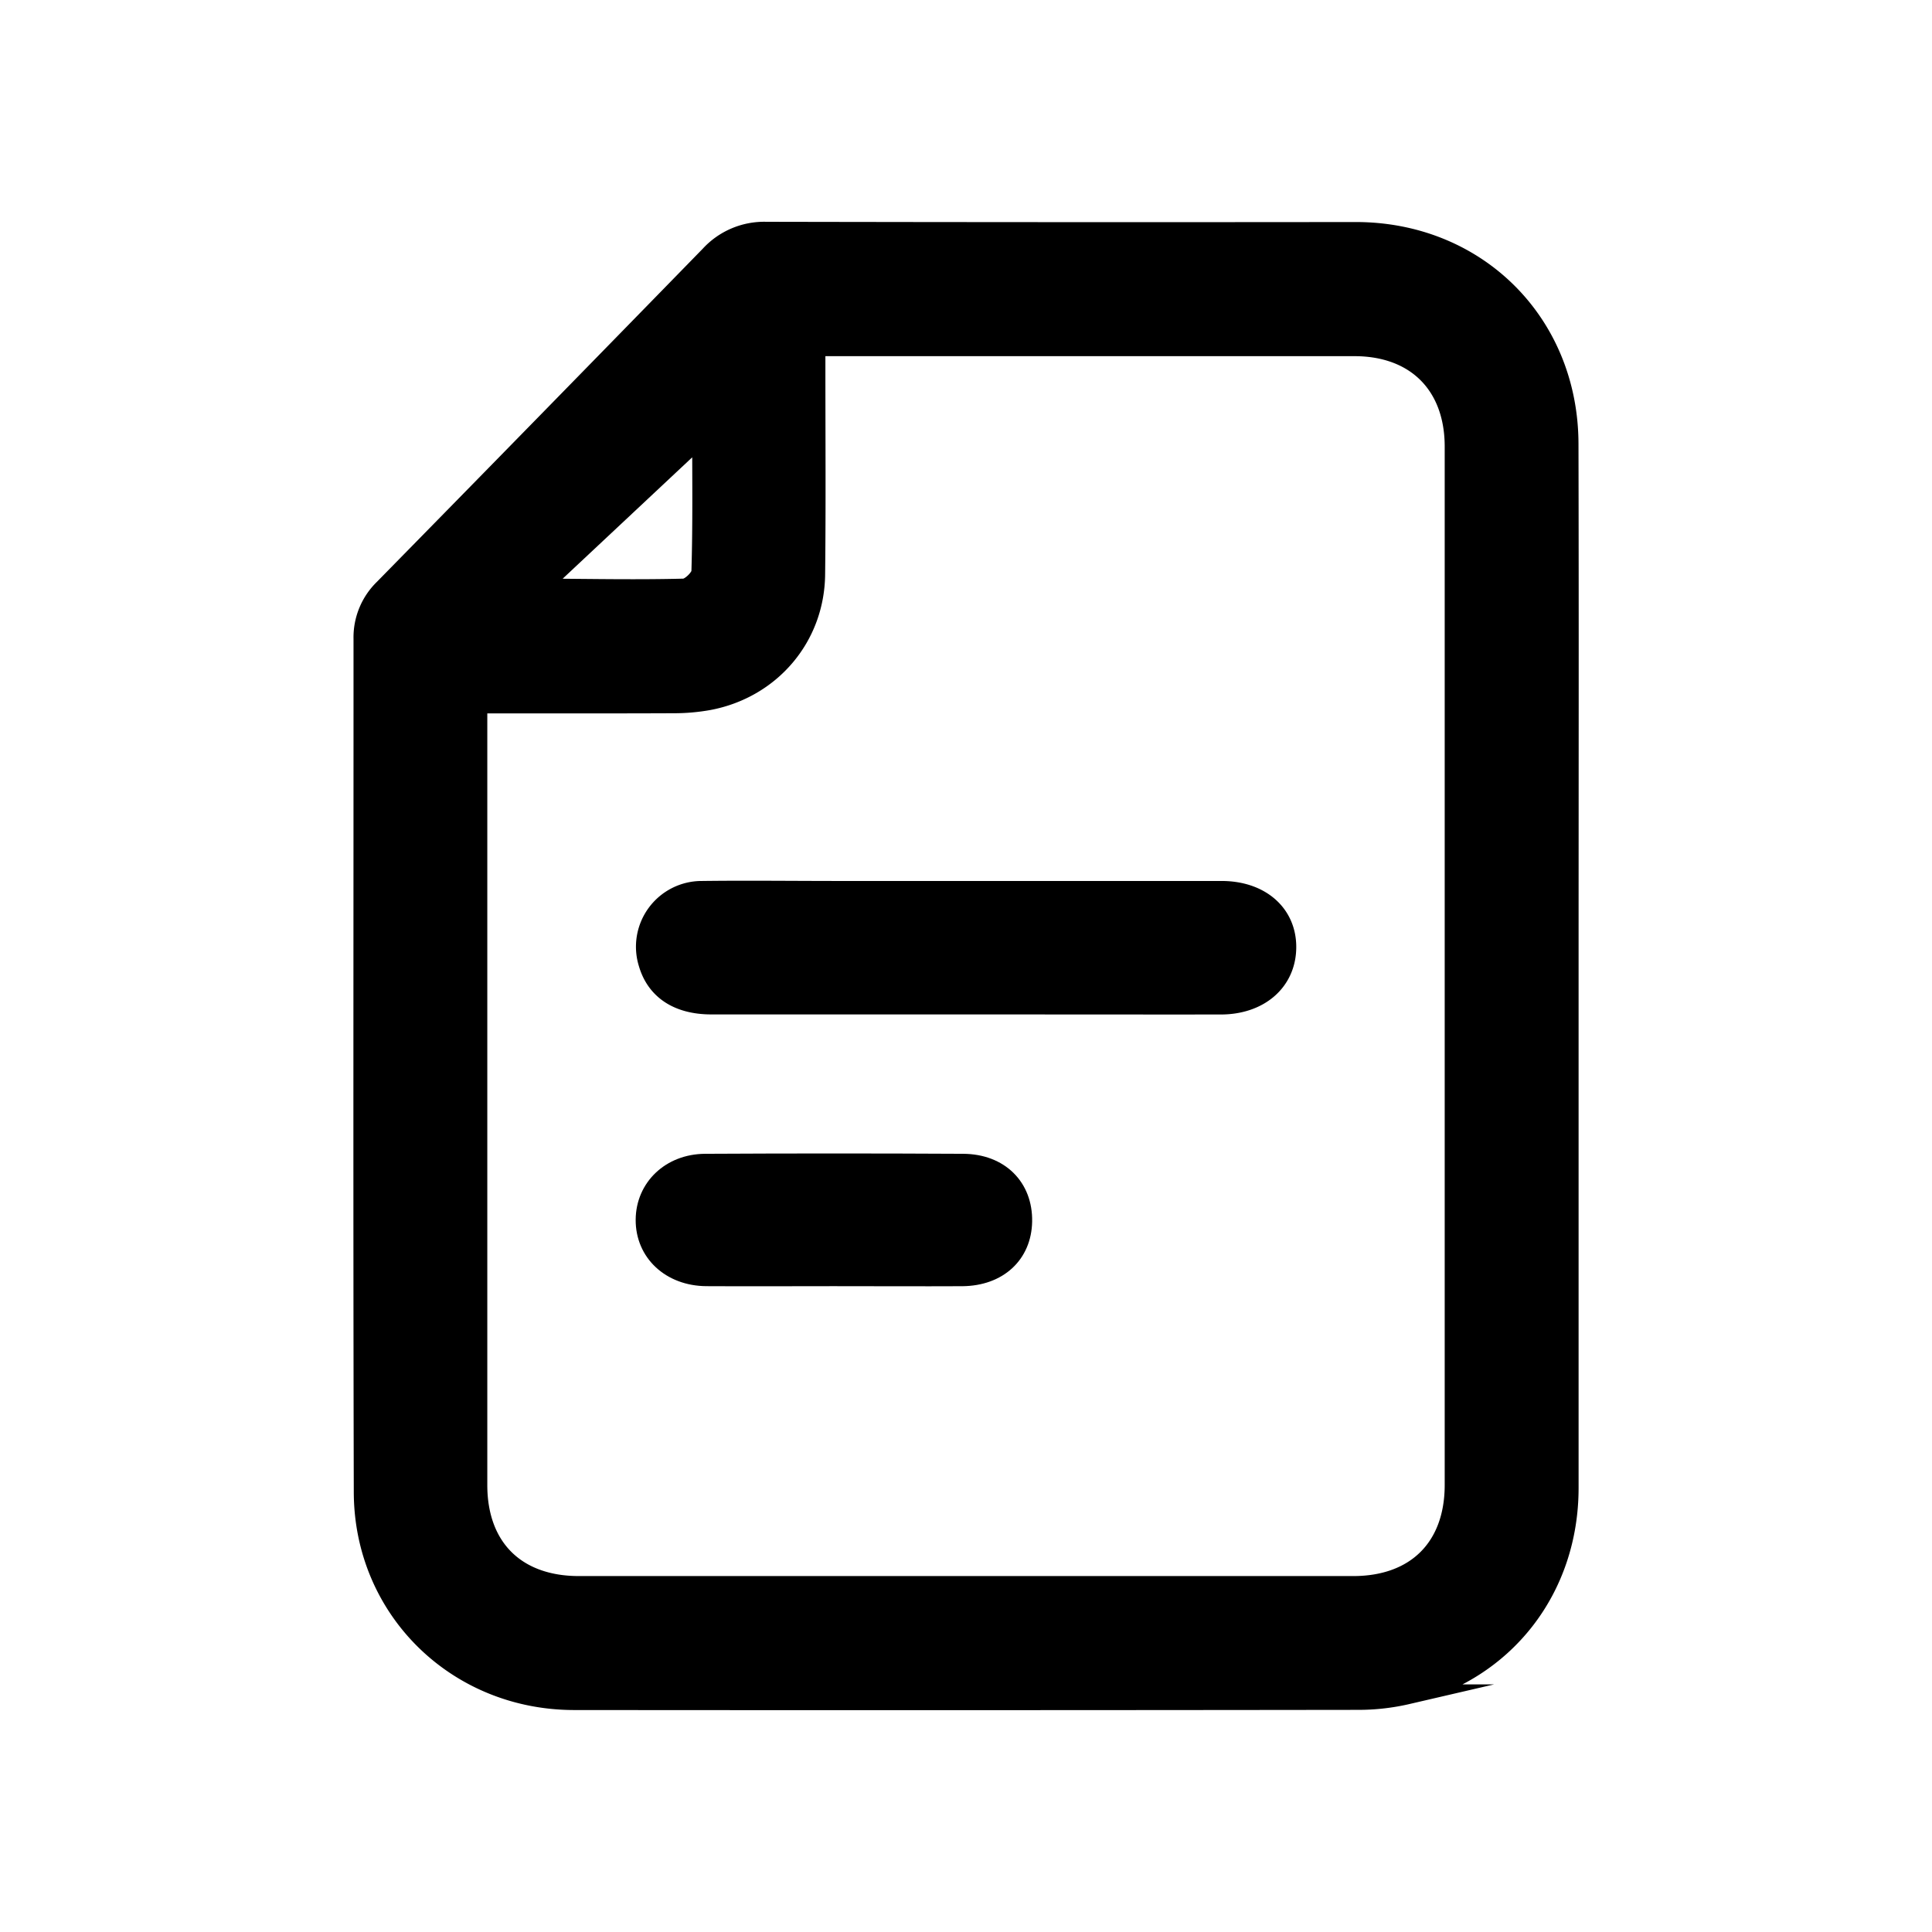
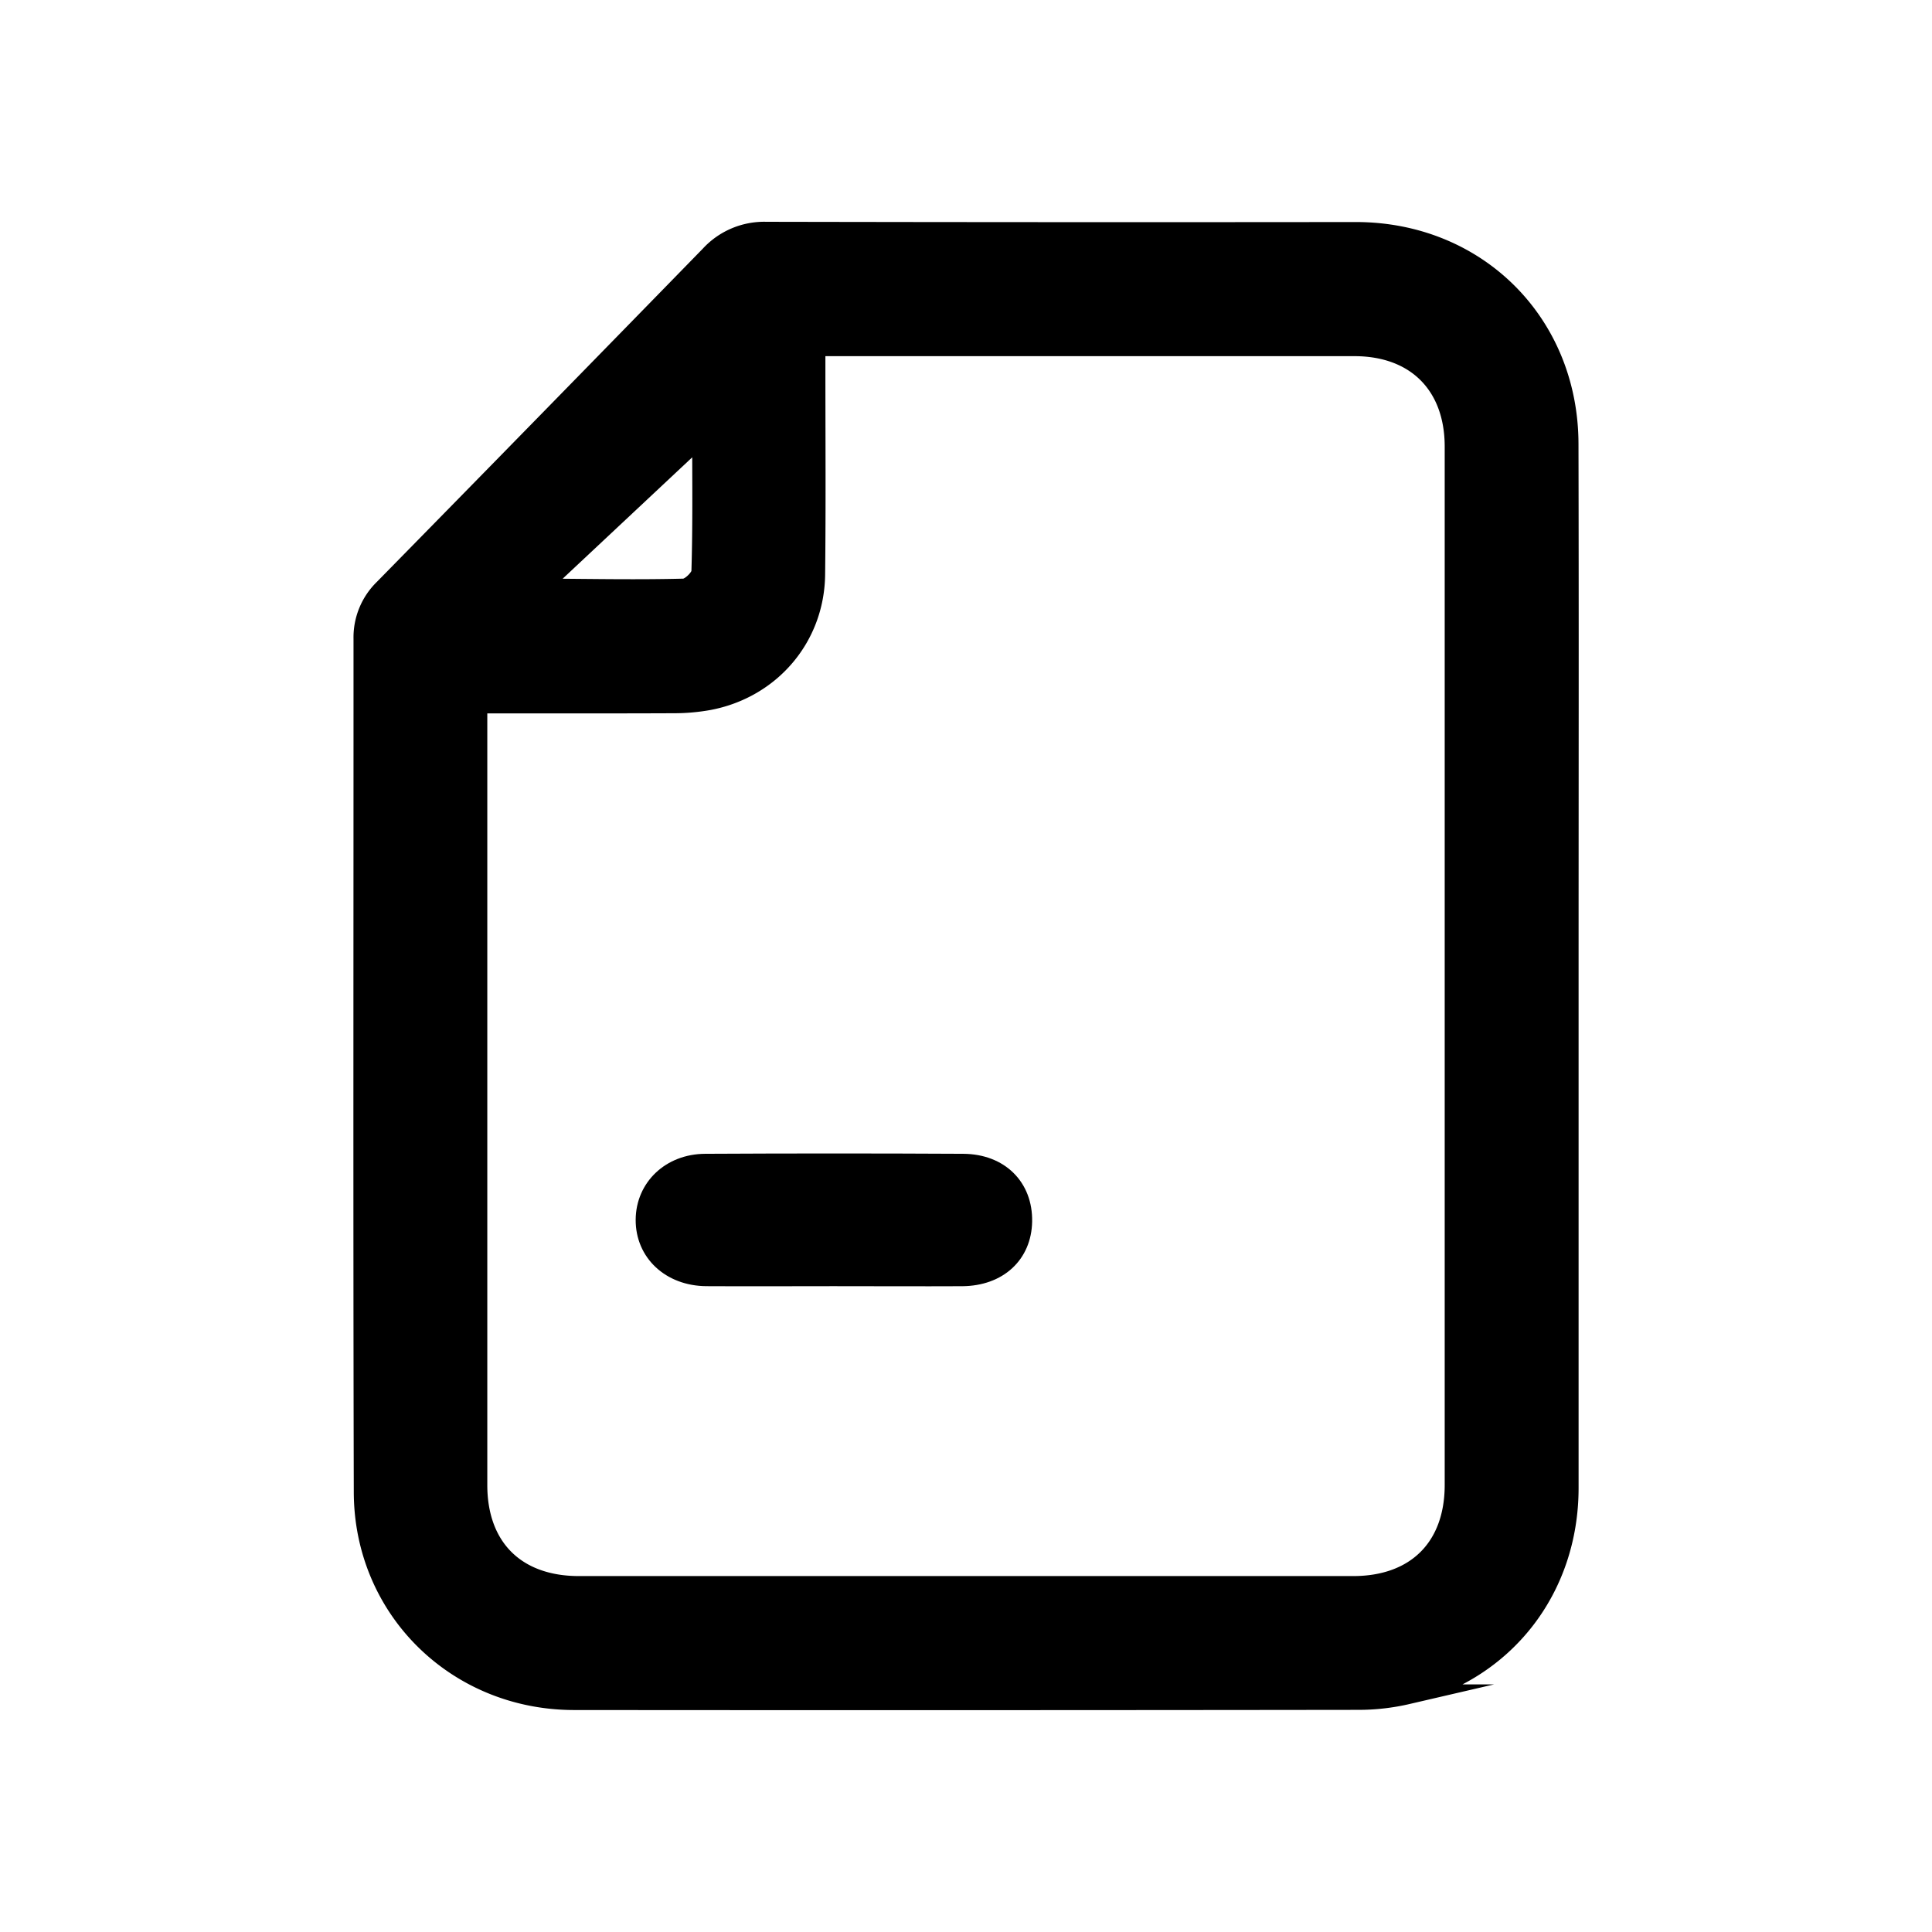
<svg xmlns="http://www.w3.org/2000/svg" id="bd120849-ff9e-498d-ba1c-5c243775664f" data-name="Layer 1" viewBox="0 0 566.93 566.93">
  <defs>
    <style>.a9fbb7b6-b764-4d39-a9ef-009655db7e3d{stroke:#000;stroke-miterlimit:10;stroke-width:5.83px;}</style>
  </defs>
  <title>Untitled-1</title>
  <path class="a9fbb7b6-b764-4d39-a9ef-009655db7e3d" d="M460.31,283.43q0,76.59,0,153.18c0,29.73-18.9,53.84-47.34,60.58a63.36,63.36,0,0,1-14.4,1.64q-115,.15-230.07.05c-34.41,0-61.68-26.65-61.77-61-.21-83.48-.06-167-.08-250.45a19.85,19.85,0,0,1,6-14.62Q160.55,124,208.32,75A21.58,21.58,0,0,1,224.85,68q86.5.17,173,.07c35.43,0,62.34,26.68,62.43,62.15C460.4,181.3,460.31,232.36,460.31,283.43Zm-320.23-77v6.78q0,111.29,0,222.56c0,18.41,11.28,29.62,29.77,29.63H397.08c18.46,0,29.77-11.25,29.77-29.65q0-152.36,0-304.7c0-18.1-11.33-29.44-29.37-29.45q-75.75,0-151.48,0h-6.71v7c0,20,.15,40-.08,60C239,187,226.13,202,208.05,205.46a57.46,57.46,0,0,1-10.4.92C178.67,206.46,159.69,206.42,140.08,206.42Zm19.59-35.51c1,1.26,1.21,1.79,1.44,1.79,13.19.09,26.39.34,39.57,0,1.83,0,5.06-3.13,5.12-4.89.42-13.68.23-27.39.23-40.34Z" />
-   <path class="a9fbb7b6-b764-4d39-a9ef-009655db7e3d" d="M283.24,294.76q-37.24,0-74.48,0c-9.75,0-16.18-4.28-18.46-12A16.38,16.38,0,0,1,206,261.43c13.38-.17,26.76,0,40.15,0H358.46c11.38,0,19.1,6.78,19,16.64s-7.88,16.68-19.17,16.71C333.29,294.8,308.26,294.76,283.24,294.76Z" />
  <path class="a9fbb7b6-b764-4d39-a9ef-009655db7e3d" d="M244.57,374.5c-12.42,0-24.85.07-37.27,0-10.46-.07-17.93-7.11-17.85-16.6.07-9.26,7.39-16.36,17.49-16.41q37.84-.2,75.69,0c10.63.06,17.51,7,17.33,16.92-.17,9.57-7.11,16-17.55,16.1C269.8,374.57,257.18,374.5,244.57,374.5Z" />
</svg>